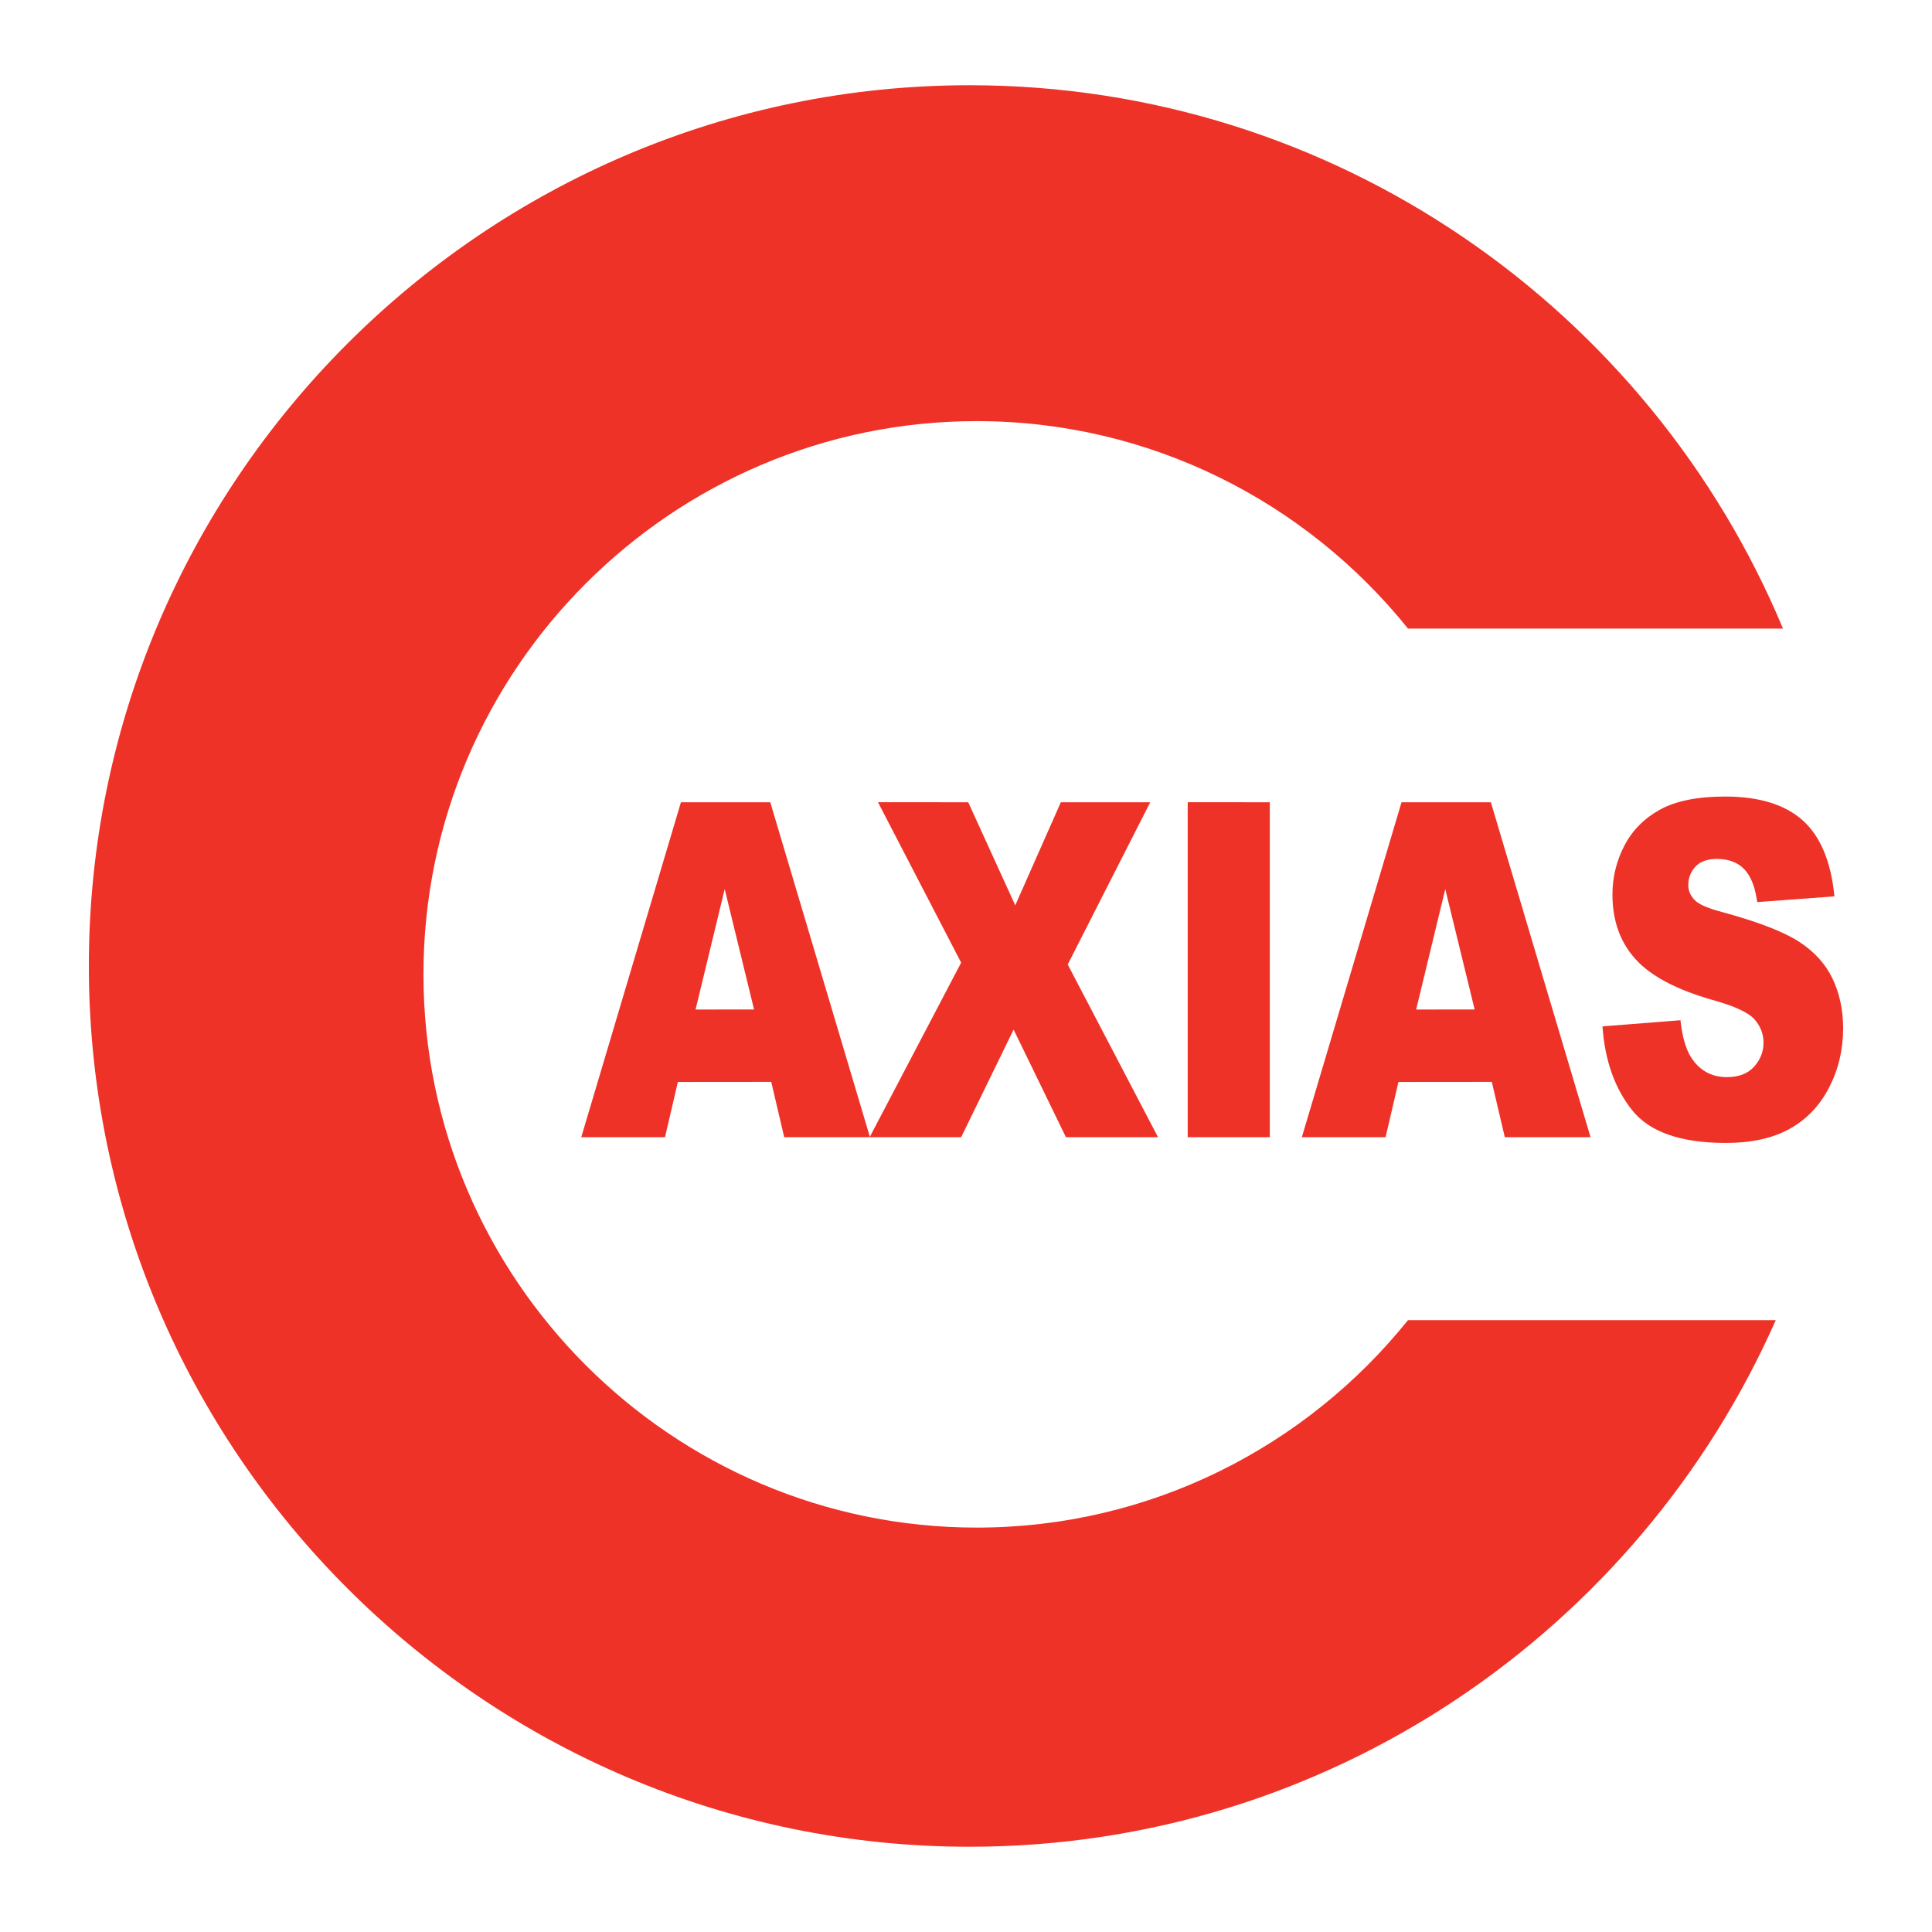
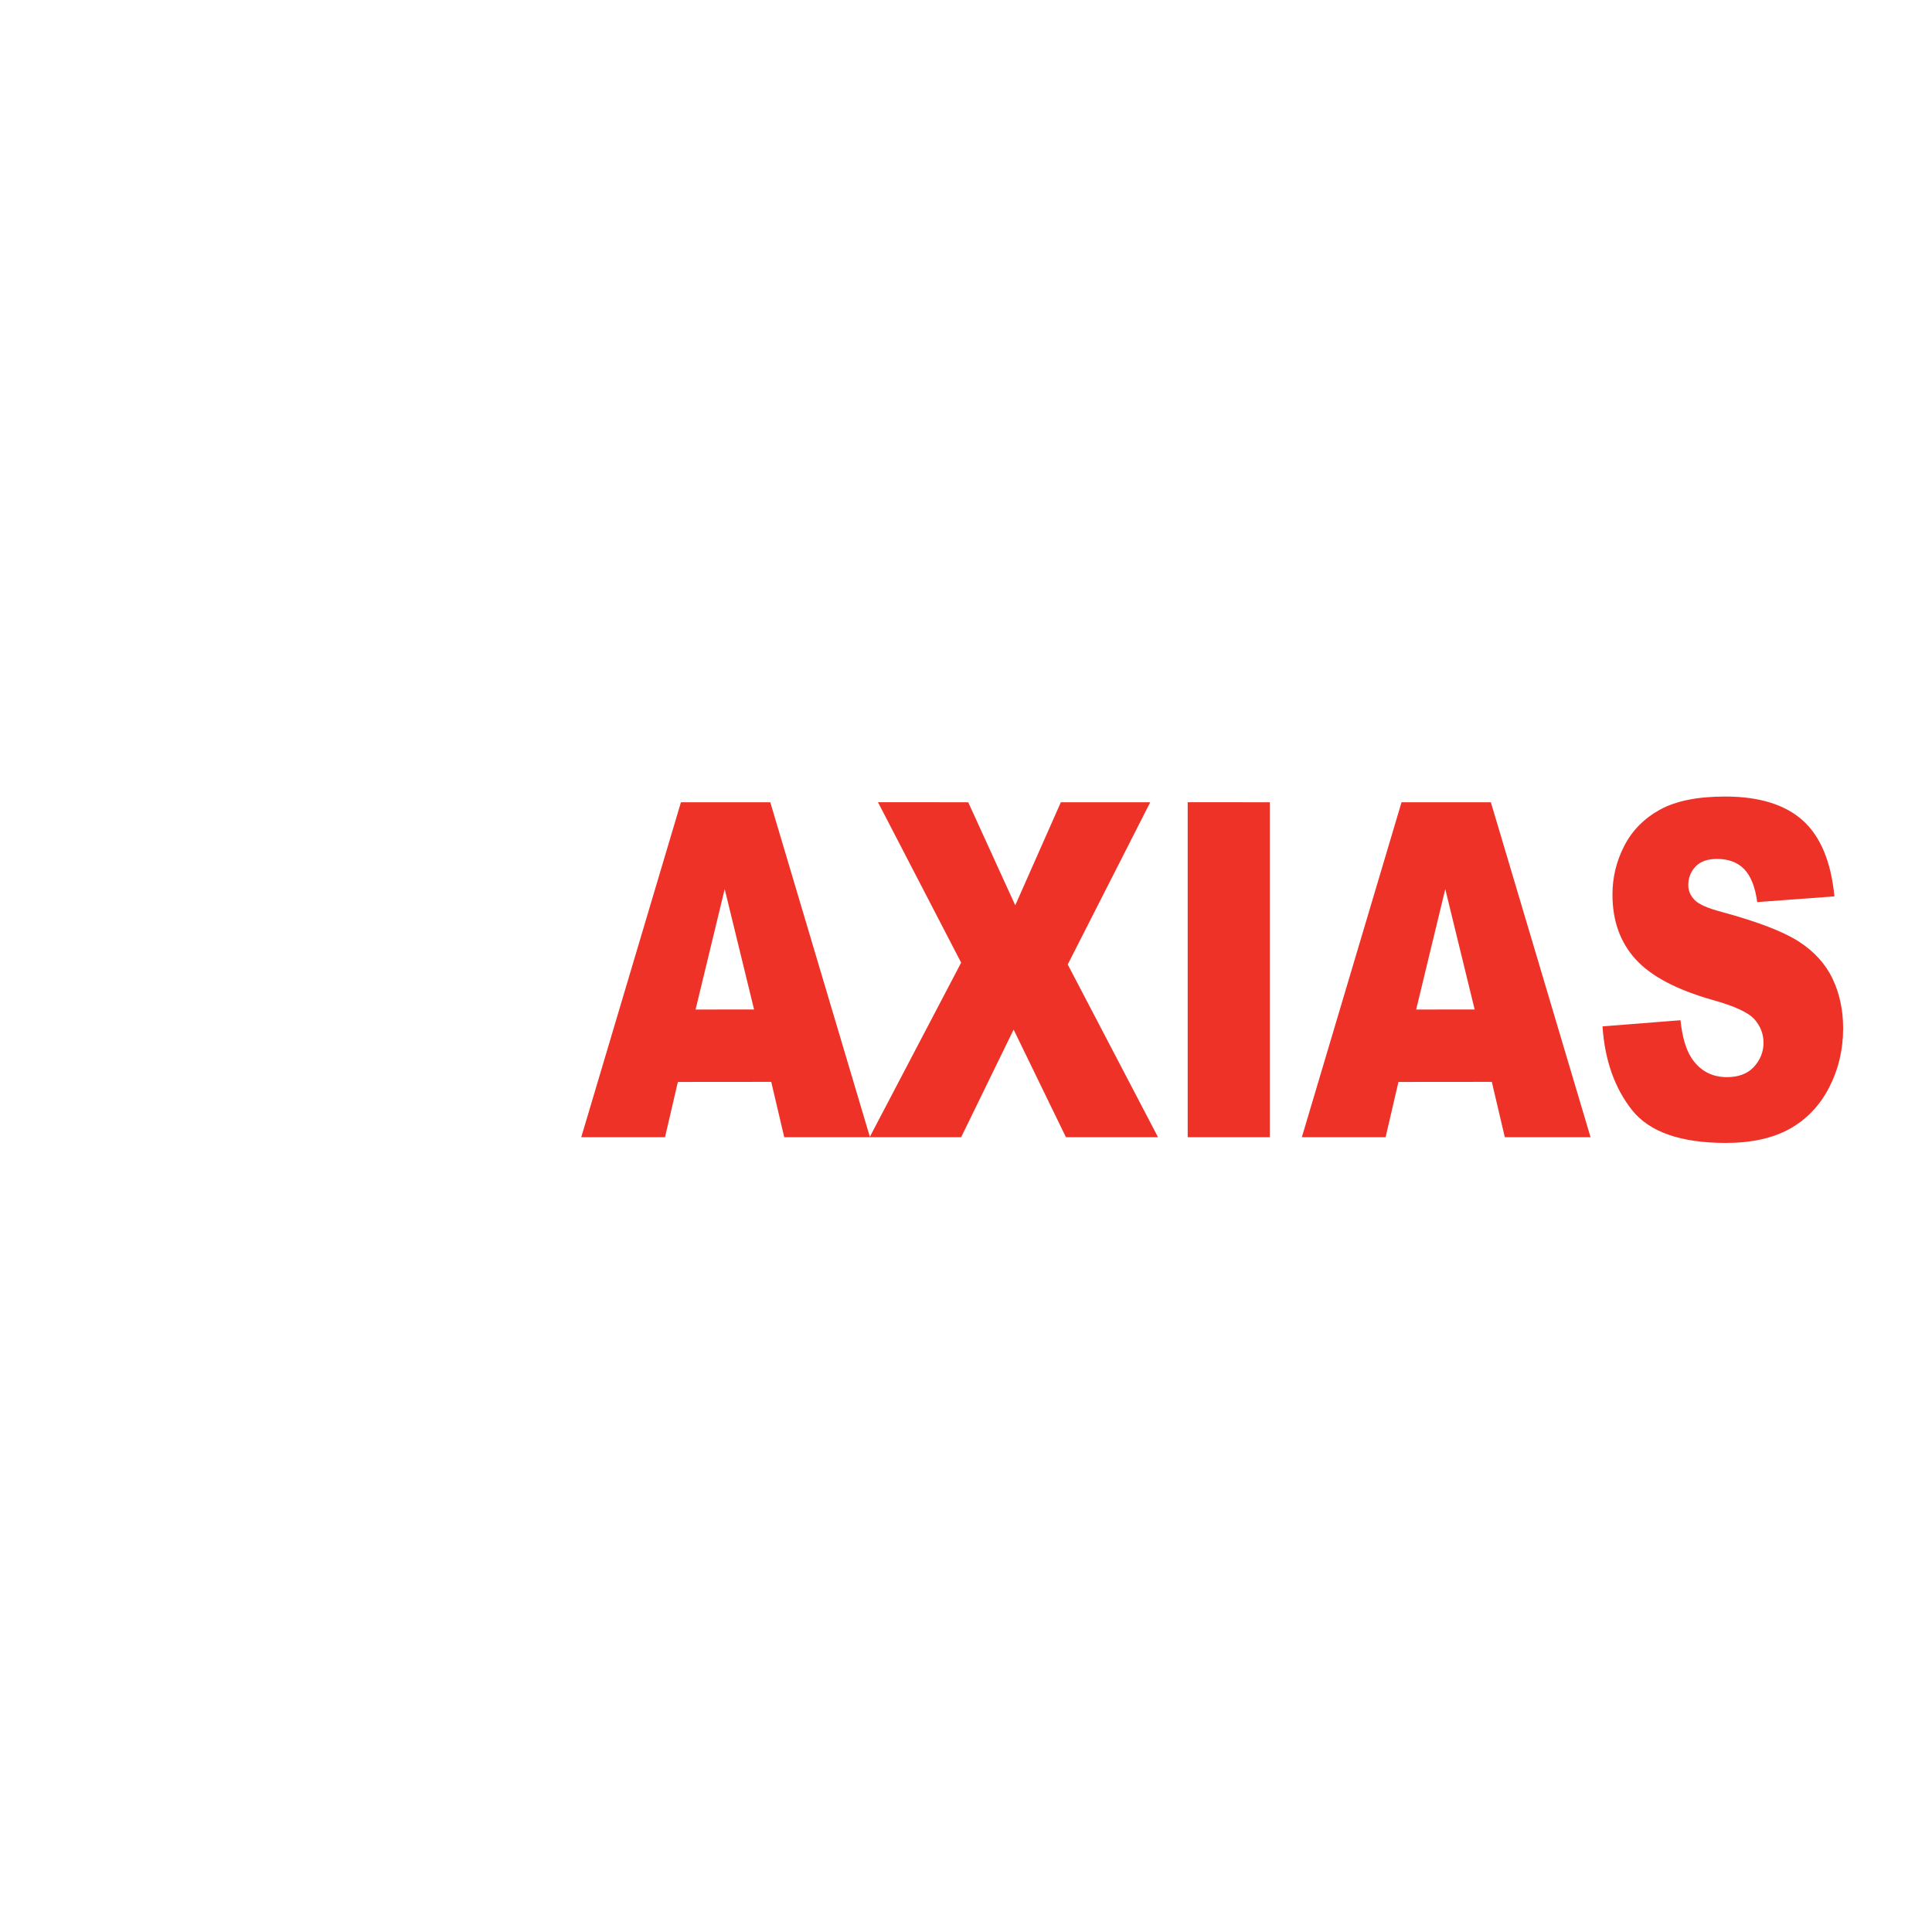
<svg xmlns="http://www.w3.org/2000/svg" version="1.0" id="Layer_1" x="0px" y="0px" width="192.756px" height="192.756px" viewBox="0 0 192.756 192.756" enable-background="new 0 0 192.756 192.756" xml:space="preserve">
  <g>
    <polygon fill-rule="evenodd" clip-rule="evenodd" fill="#FFFFFF" points="0,0 192.756,0 192.756,192.756 0,192.756 0,0  " />
    <path fill-rule="evenodd" clip-rule="evenodd" fill="#EE3228" d="M76.947,107.939l-9.317,0.008l-1.282,5.514h-8.357l9.946-33.419   h8.914l9.947,33.419h-8.554L76.947,107.939L76.947,107.939z M75.233,100.715l-2.93-12.01l-2.906,12.016L75.233,100.715   L75.233,100.715z M87.595,80.036l9.005,0.006l4.692,10.282l4.548-10.282h8.919l-8.232,16.184l9.01,17.235h-9.188l-5.22-10.738   l-5.235,10.738h-9.13l9.13-17.417L87.595,80.036L87.595,80.036z M118.496,80.036l8.193,0.006v33.419h-8.193V80.036L118.496,80.036z    M148.84,107.939l-9.317,0.008l-1.282,5.514h-8.356l9.946-33.419h8.913l9.947,33.419h-8.555L148.84,107.939L148.84,107.939z    M147.126,100.715l-2.931-12.01l-2.905,12.016L147.126,100.715L147.126,100.715z M159.887,102.402l7.775-0.613   c0.168,1.596,0.514,2.814,1.027,3.652c0.841,1.346,2.047,2.025,3.612,2.025c1.167,0,2.069-0.346,2.699-1.037   c0.629-0.691,0.946-1.492,0.946-2.402c0-0.867-0.303-1.65-0.903-2.33c-0.601-0.678-1.998-1.328-4.188-1.934   c-3.582-1.02-6.143-2.373-7.67-4.059c-1.537-1.687-2.31-3.84-2.31-6.454c0-1.716,0.394-3.342,1.181-4.865   c0.788-1.529,1.975-2.73,3.555-3.604c1.585-0.874,3.756-1.311,6.508-1.311c3.381,0,5.965,0.795,7.736,2.378   c1.772,1.589,2.829,4.119,3.165,7.583l-7.703,0.57c-0.201-1.504-0.639-2.603-1.292-3.282c-0.653-0.68-1.565-1.025-2.718-1.025   c-0.951,0-1.667,0.255-2.147,0.765c-0.479,0.509-0.72,1.128-0.72,1.856c0,0.534,0.201,1.013,0.595,1.438   c0.385,0.436,1.302,0.854,2.743,1.23c3.573,0.971,6.133,1.954,7.679,2.948c1.547,0.995,2.675,2.239,3.376,3.706   c0.701,1.475,1.057,3.131,1.057,4.951c0,2.141-0.47,4.119-1.407,5.928c-0.936,1.807-2.252,3.178-3.934,4.111   c-1.685,0.936-3.812,1.402-6.372,1.402c-4.5,0-7.622-1.098-9.352-3.283c-1.729-2.184-2.713-4.967-2.943-8.34L159.887,102.402   L159.887,102.402z" />
-     <path fill-rule="evenodd" clip-rule="evenodd" fill="#EE3228" d="M96.74,8.504c36.485,0,67.895,22.434,81.149,54.211h-37.412   c-10.131-12.605-25.665-20.699-43.032-20.699c-30.401,0-55.197,24.795-55.197,55.197c0,30.401,24.796,55.196,55.197,55.196   c17.367,0,32.9-8.094,43.031-20.697h36.693c-13.646,30.889-44.588,52.539-80.43,52.539c-48.399,0-87.874-39.475-87.874-87.874   S48.341,8.504,96.74,8.504L96.74,8.504z" />
  </g>
</svg>